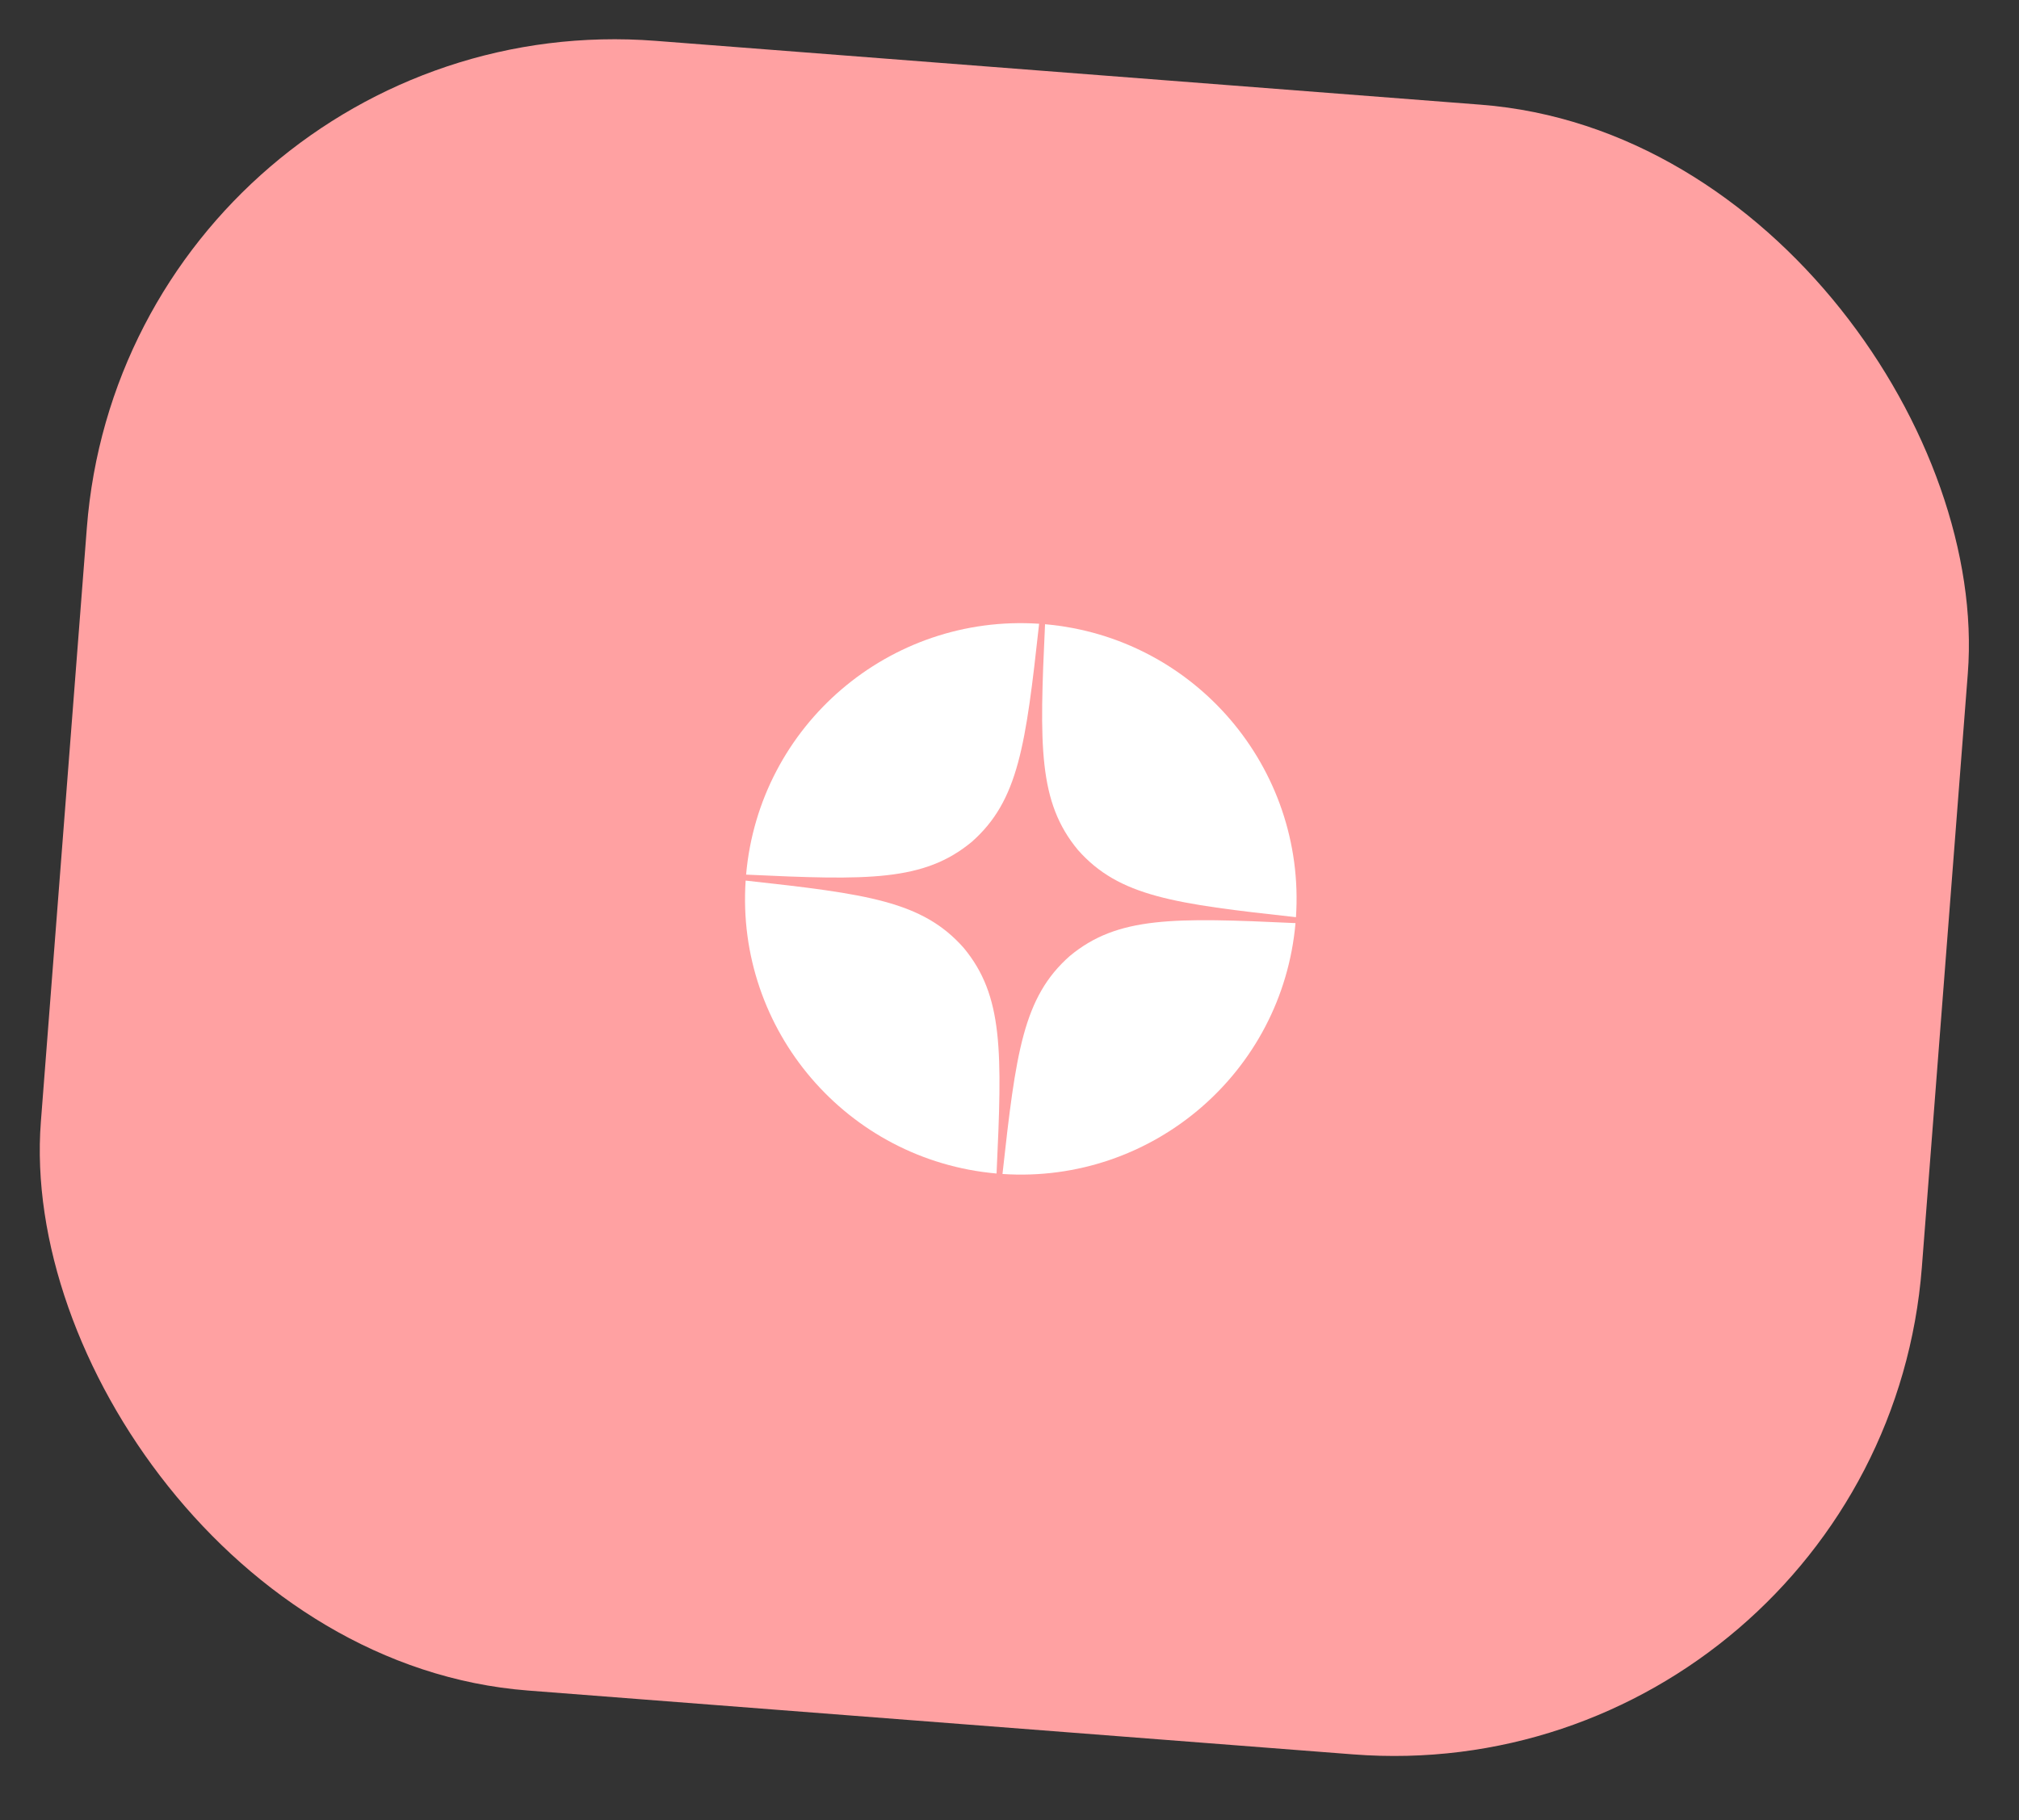
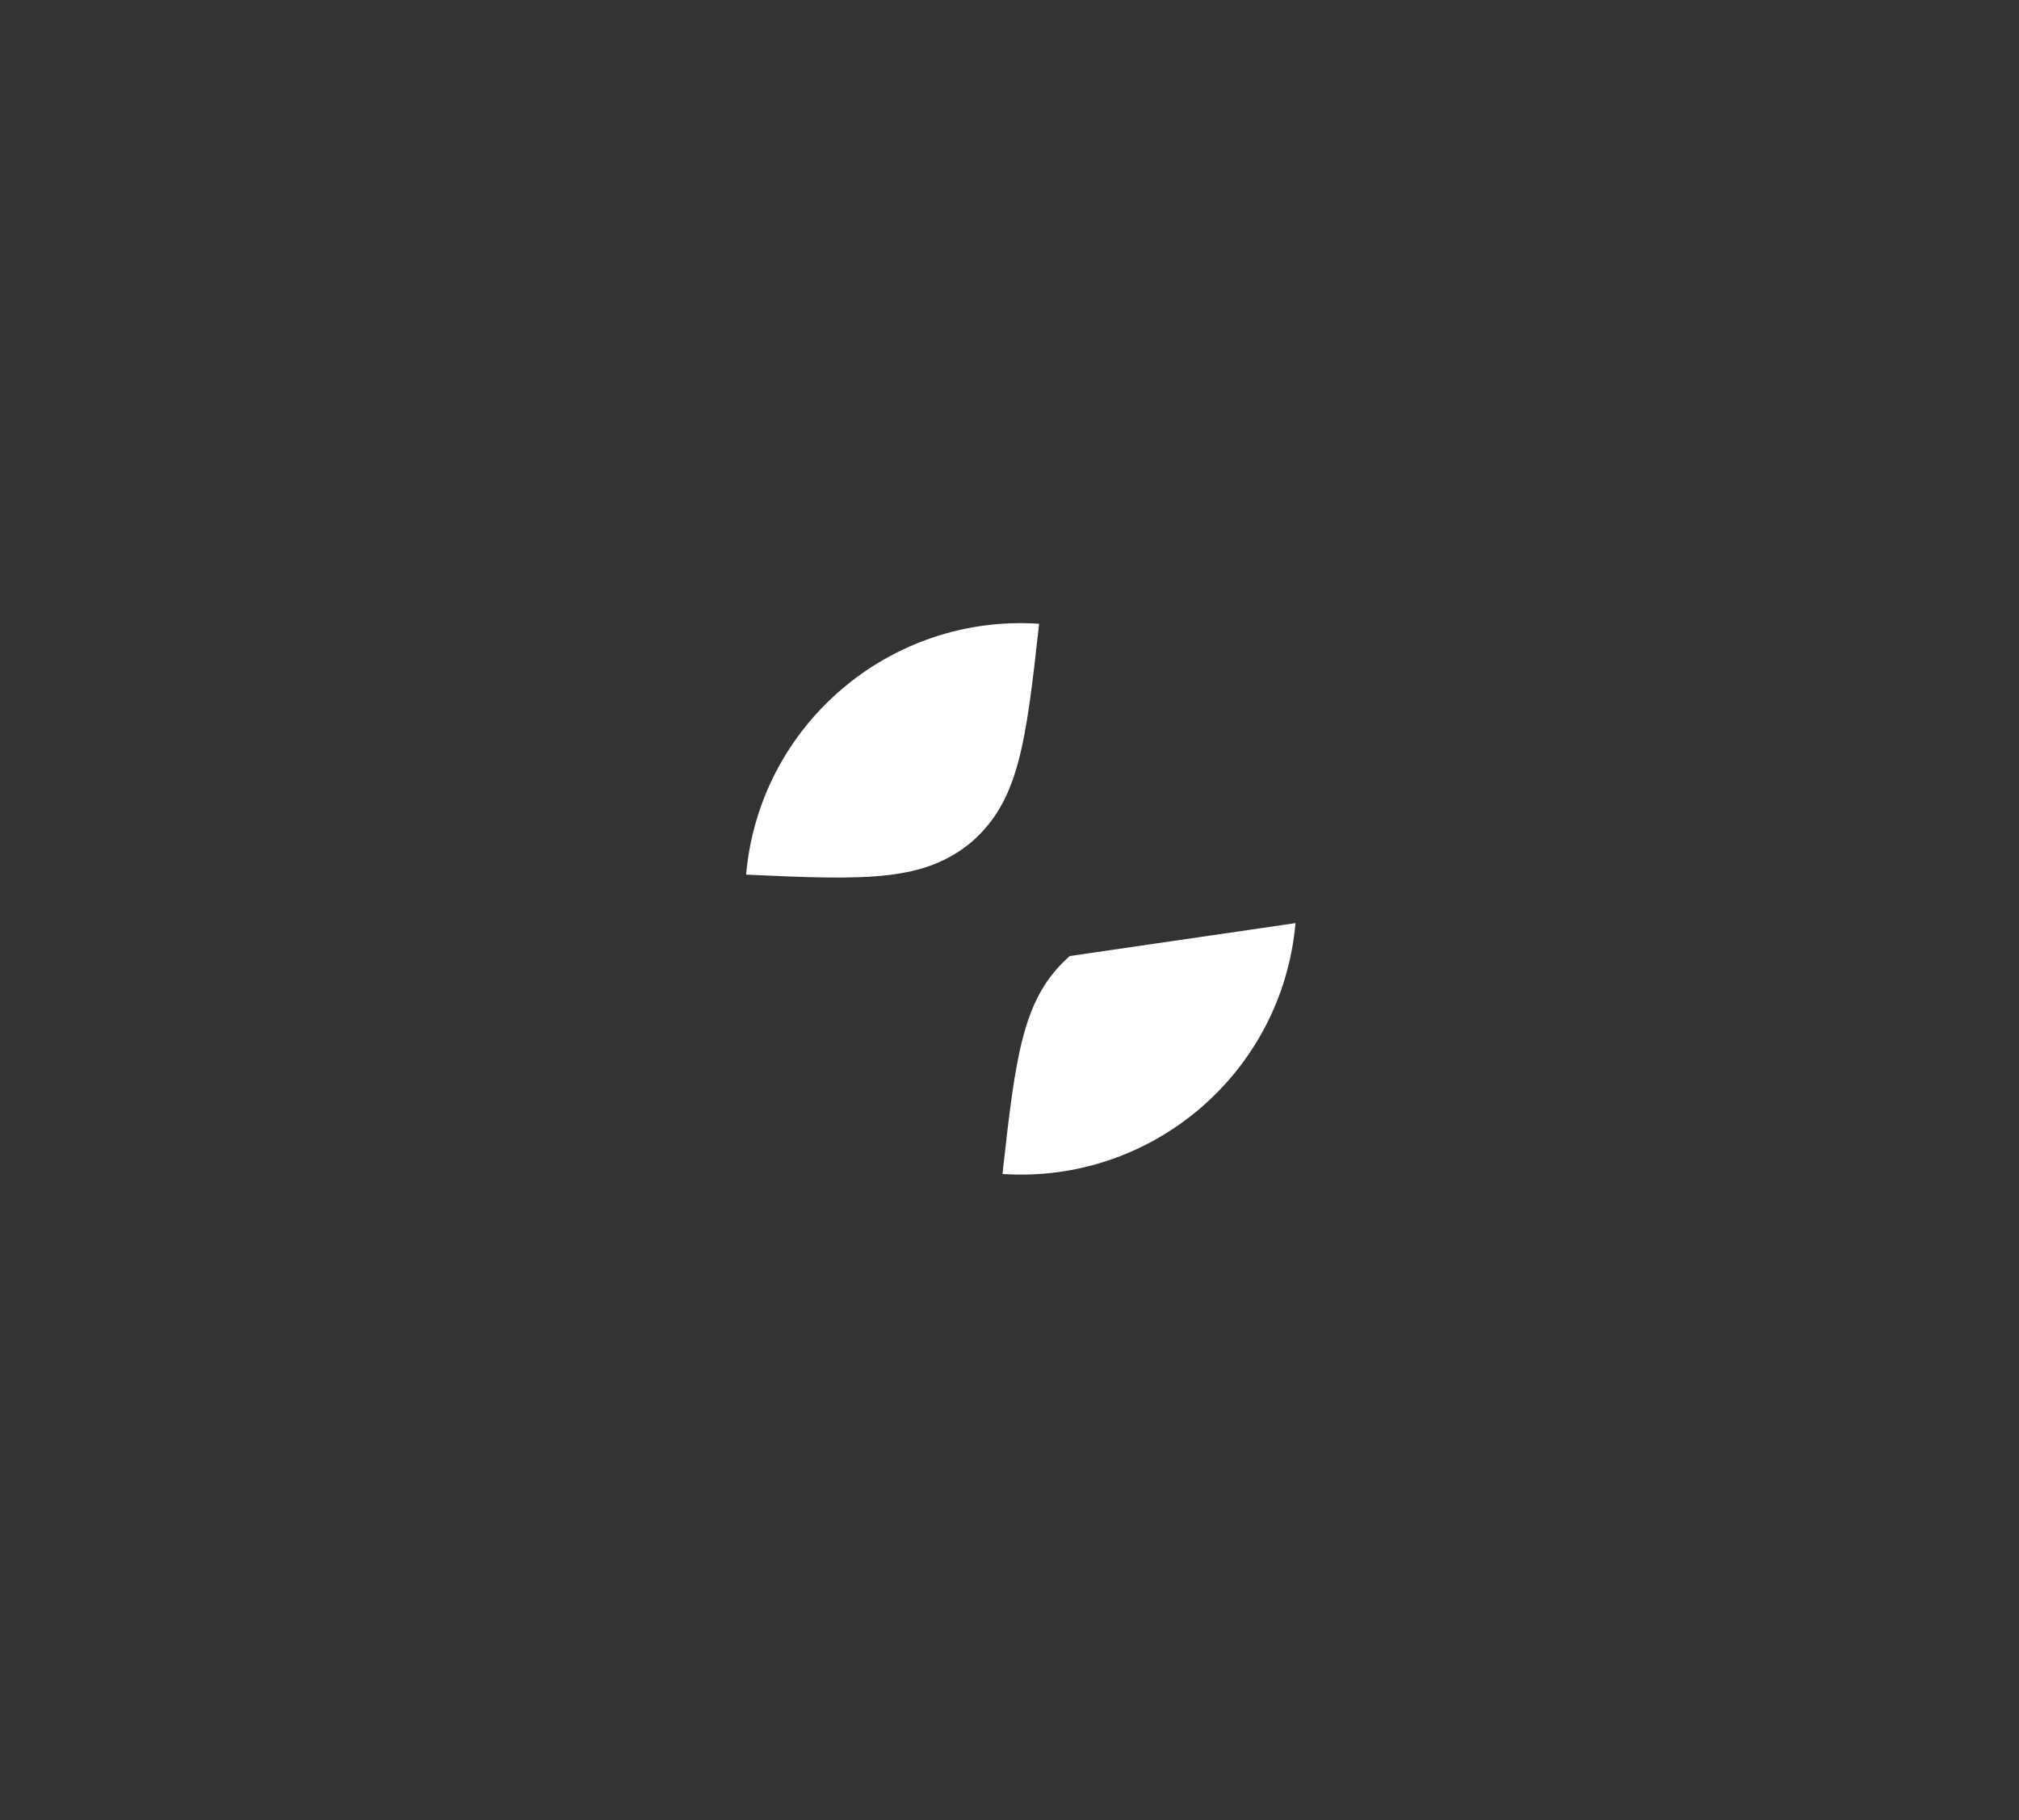
<svg xmlns="http://www.w3.org/2000/svg" width="61" height="55" viewBox="0 0 61 55" fill="none">
  <rect x="0" y="0" width="61" height="55" fill="#333333" stroke="none" />
-   <rect x="3.858" width="57" height="50" rx="16" transform="rotate(4.425 3.858 0)" fill="#FFA1A2" />
-   <rect width="20" height="20" transform="translate(21.643 16.421) rotate(4.425)" fill="#FFA1A2" />
-   <path d="M22.528 26.61C26.197 27.013 27.869 27.232 29.115 28.642C30.317 30.089 30.281 31.776 30.109 35.462C25.595 35.065 22.226 31.131 22.528 26.61Z" fill="white" />
-   <path d="M39.141 27.895C38.744 32.409 34.81 35.778 30.288 35.476C30.692 31.807 30.911 30.135 32.32 28.89C33.768 27.688 35.455 27.723 39.141 27.895Z" fill="white" />
+   <path d="M39.141 27.895C38.744 32.409 34.81 35.778 30.288 35.476C30.692 31.807 30.911 30.135 32.32 28.89Z" fill="white" />
  <path d="M31.395 18.849C30.991 22.518 30.773 24.191 29.363 25.437C27.916 26.638 26.229 26.602 22.542 26.43C22.939 21.917 26.874 18.548 31.395 18.849Z" fill="white" />
-   <path d="M31.574 18.863C36.088 19.26 39.456 23.195 39.155 27.716C35.486 27.312 33.814 27.094 32.568 25.685C31.367 24.237 31.402 22.55 31.574 18.863Z" fill="white" />
</svg>